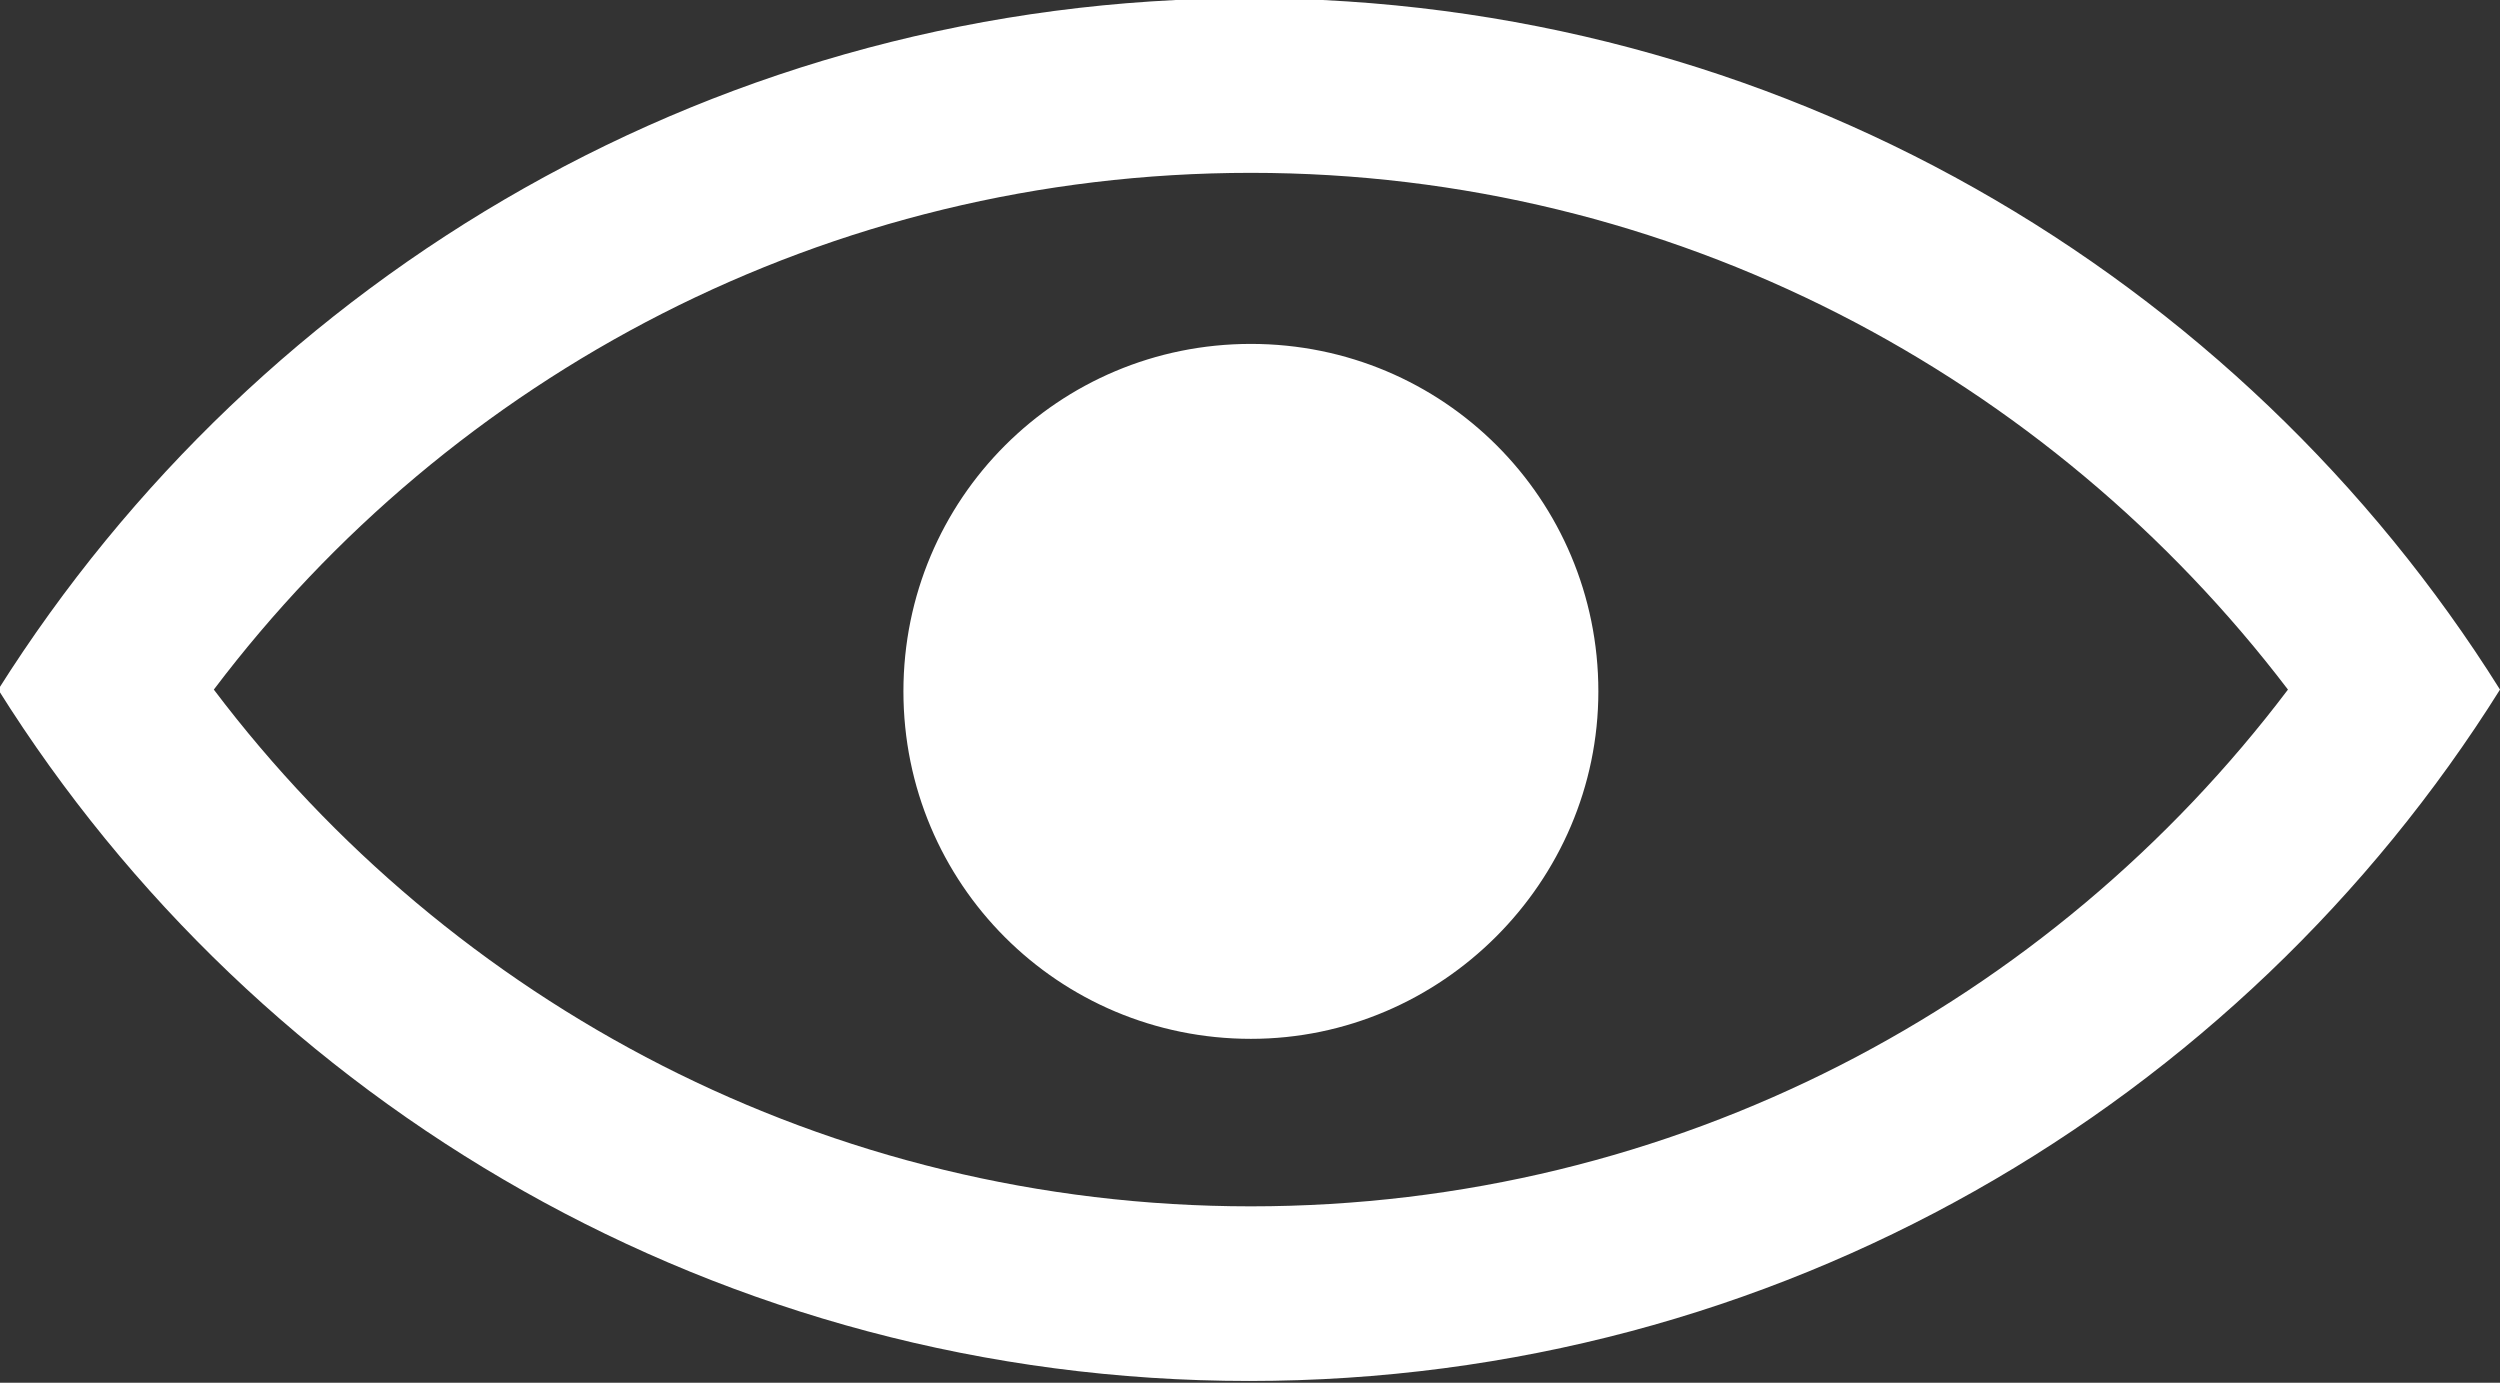
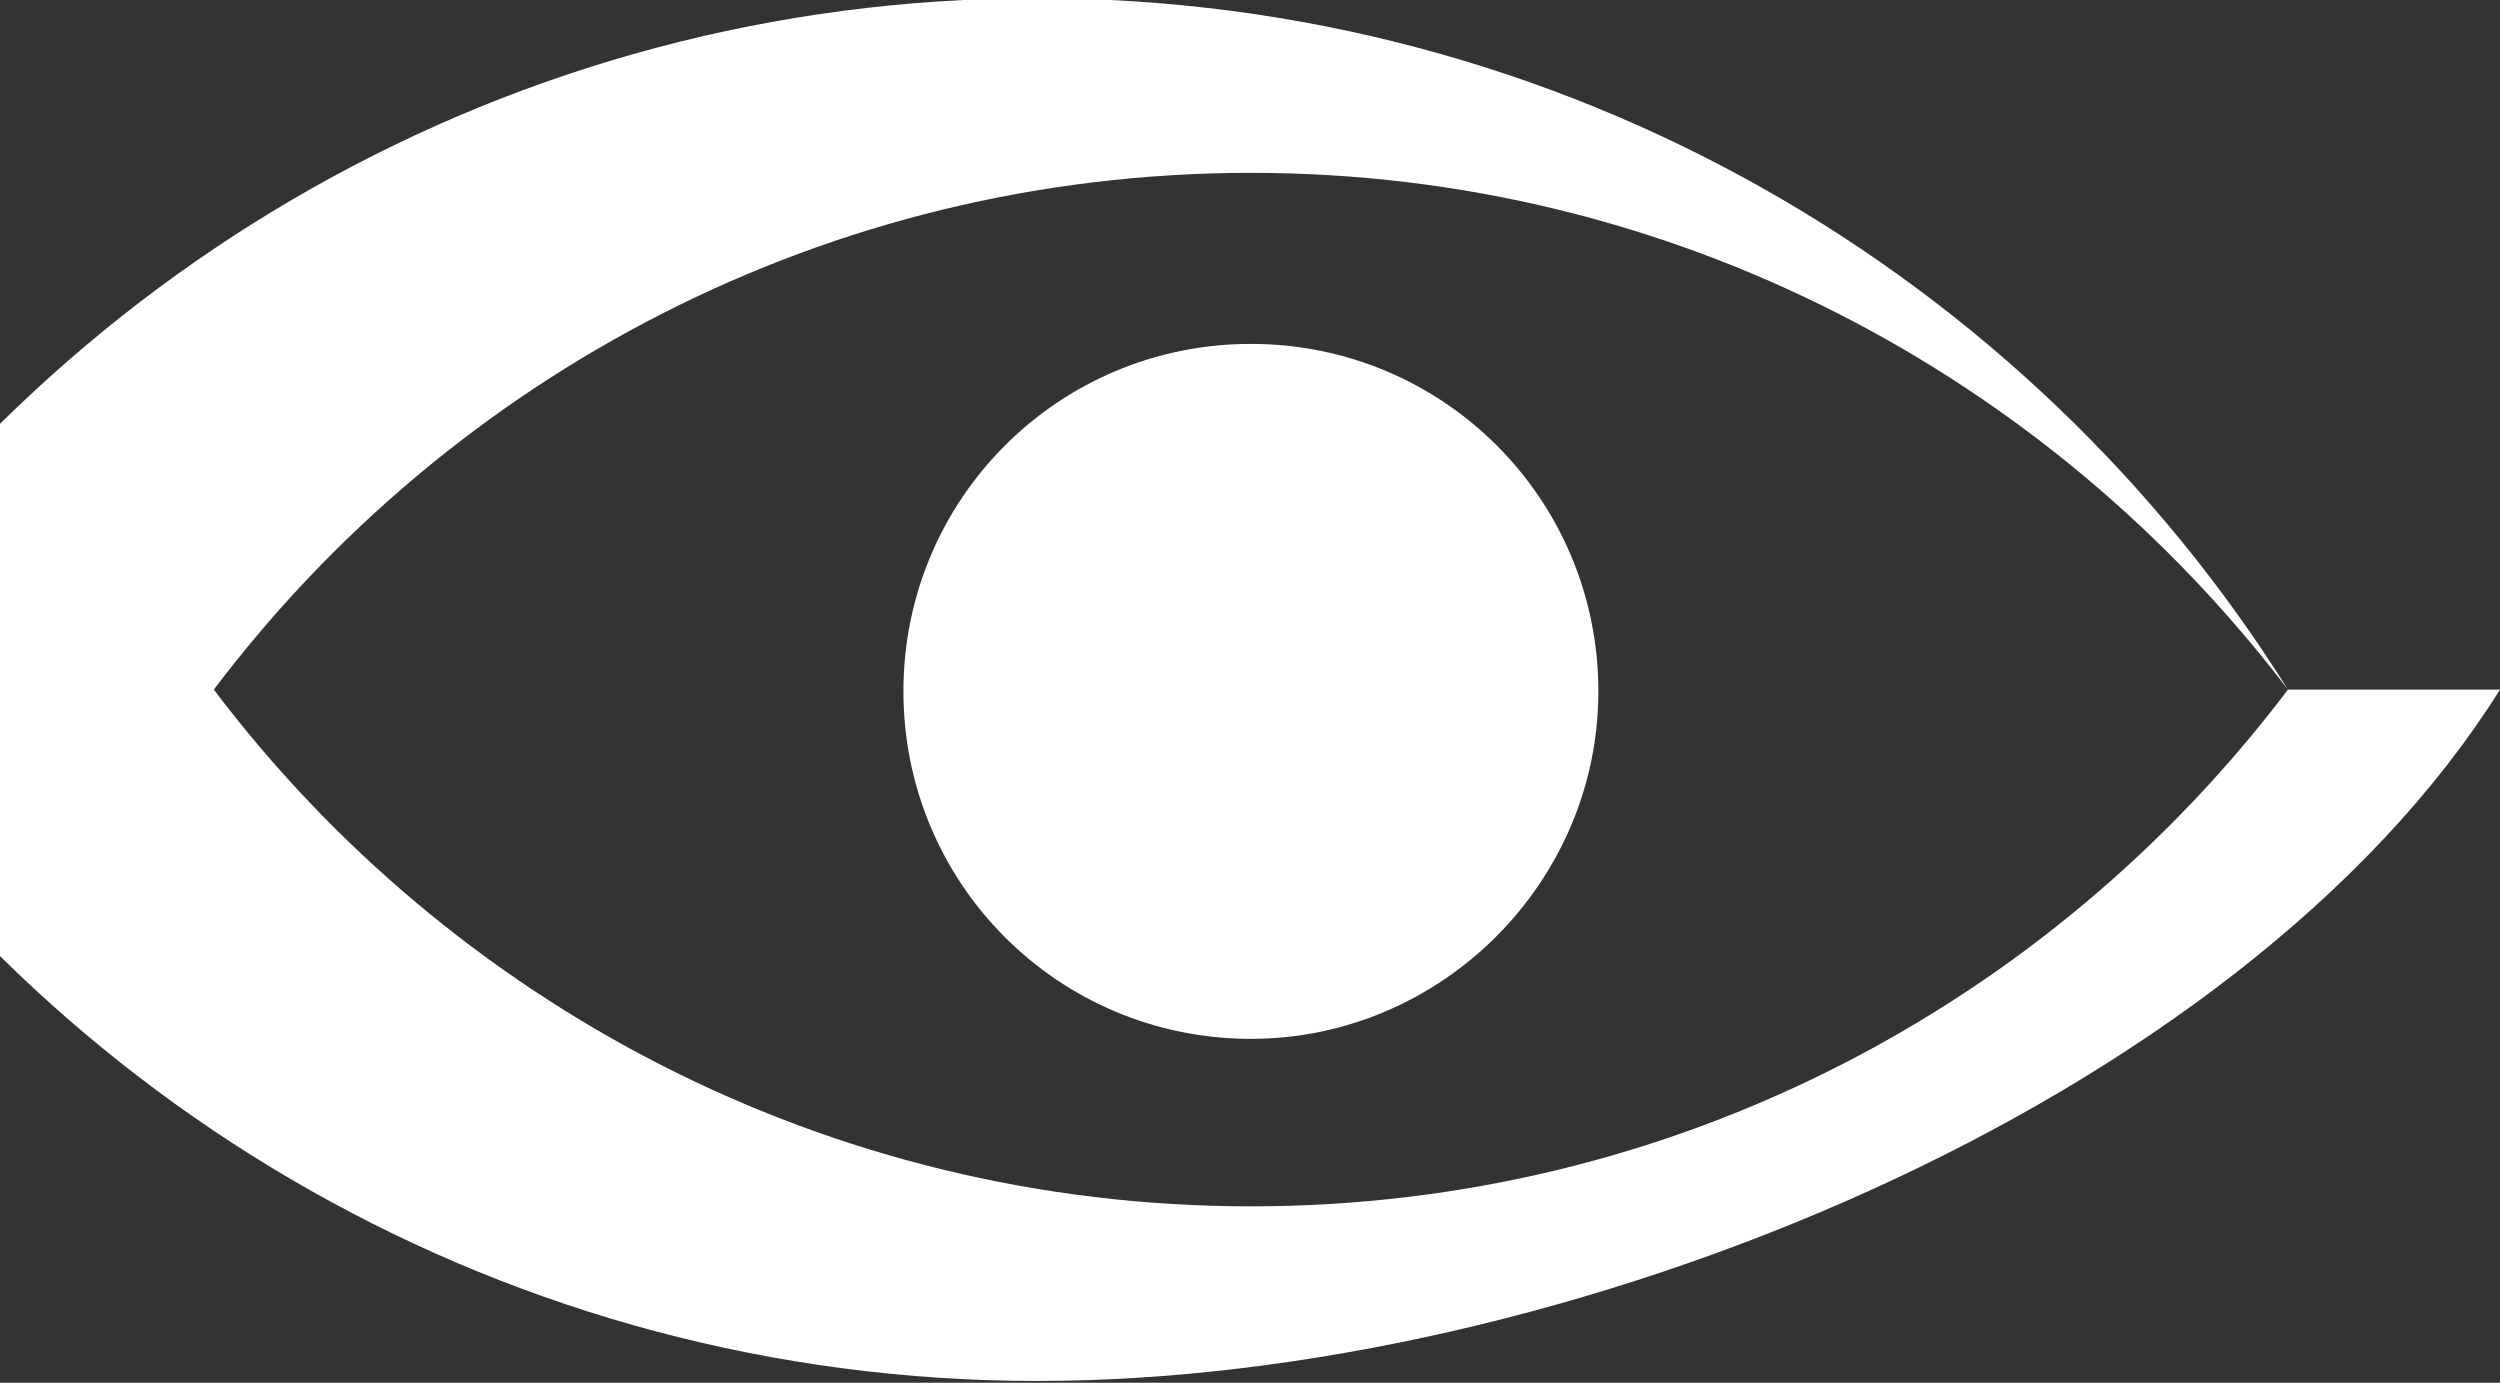
<svg xmlns="http://www.w3.org/2000/svg" version="1.1" id="Livello_1" x="0px" y="0px" viewBox="-234 326.3 140.3 77.6" style="enable-background:new -234 326.3 140.3 77.6;" xml:space="preserve">
  <rect x="-234" y="326.3" width="140.3" height="77.6" fill="#333333" stroke="none" />
  <style type="text/css">
	.st0{fill:#FFFFFF;}
</style>
  <g id="Livello_80">
-     <path class="st0" d="M-144.3,365.1c0-10.8-8.7-19.5-19.5-19.5c-10.8,0-19.5,8.7-19.5,19.5c0,10.8,8.7,19.5,19.5,19.5   C-153.1,384.6-144.3,375.8-144.3,365.1 M-105.6,365c-13.3,17.6-34.4,29-58.2,29c-23.8,0-44.9-11.4-58.2-29   c13.3-17.6,34.4-29,58.2-29C-140.1,336-119,347.4-105.6,365 M-93.7,365c-14.6-23.3-40.6-38.8-70.2-38.8   c-29.6,0-55.5,15.5-70.2,38.8c14.6,23.3,40.6,38.8,70.2,38.8S-108.3,388.3-93.7,365" />
+     <path class="st0" d="M-144.3,365.1c0-10.8-8.7-19.5-19.5-19.5c-10.8,0-19.5,8.7-19.5,19.5c0,10.8,8.7,19.5,19.5,19.5   C-153.1,384.6-144.3,375.8-144.3,365.1 M-105.6,365c-13.3,17.6-34.4,29-58.2,29c-23.8,0-44.9-11.4-58.2-29   c13.3-17.6,34.4-29,58.2-29C-140.1,336-119,347.4-105.6,365 c-14.6-23.3-40.6-38.8-70.2-38.8   c-29.6,0-55.5,15.5-70.2,38.8c14.6,23.3,40.6,38.8,70.2,38.8S-108.3,388.3-93.7,365" />
  </g>
  <g id="Livello_1_1_">
</g>
</svg>